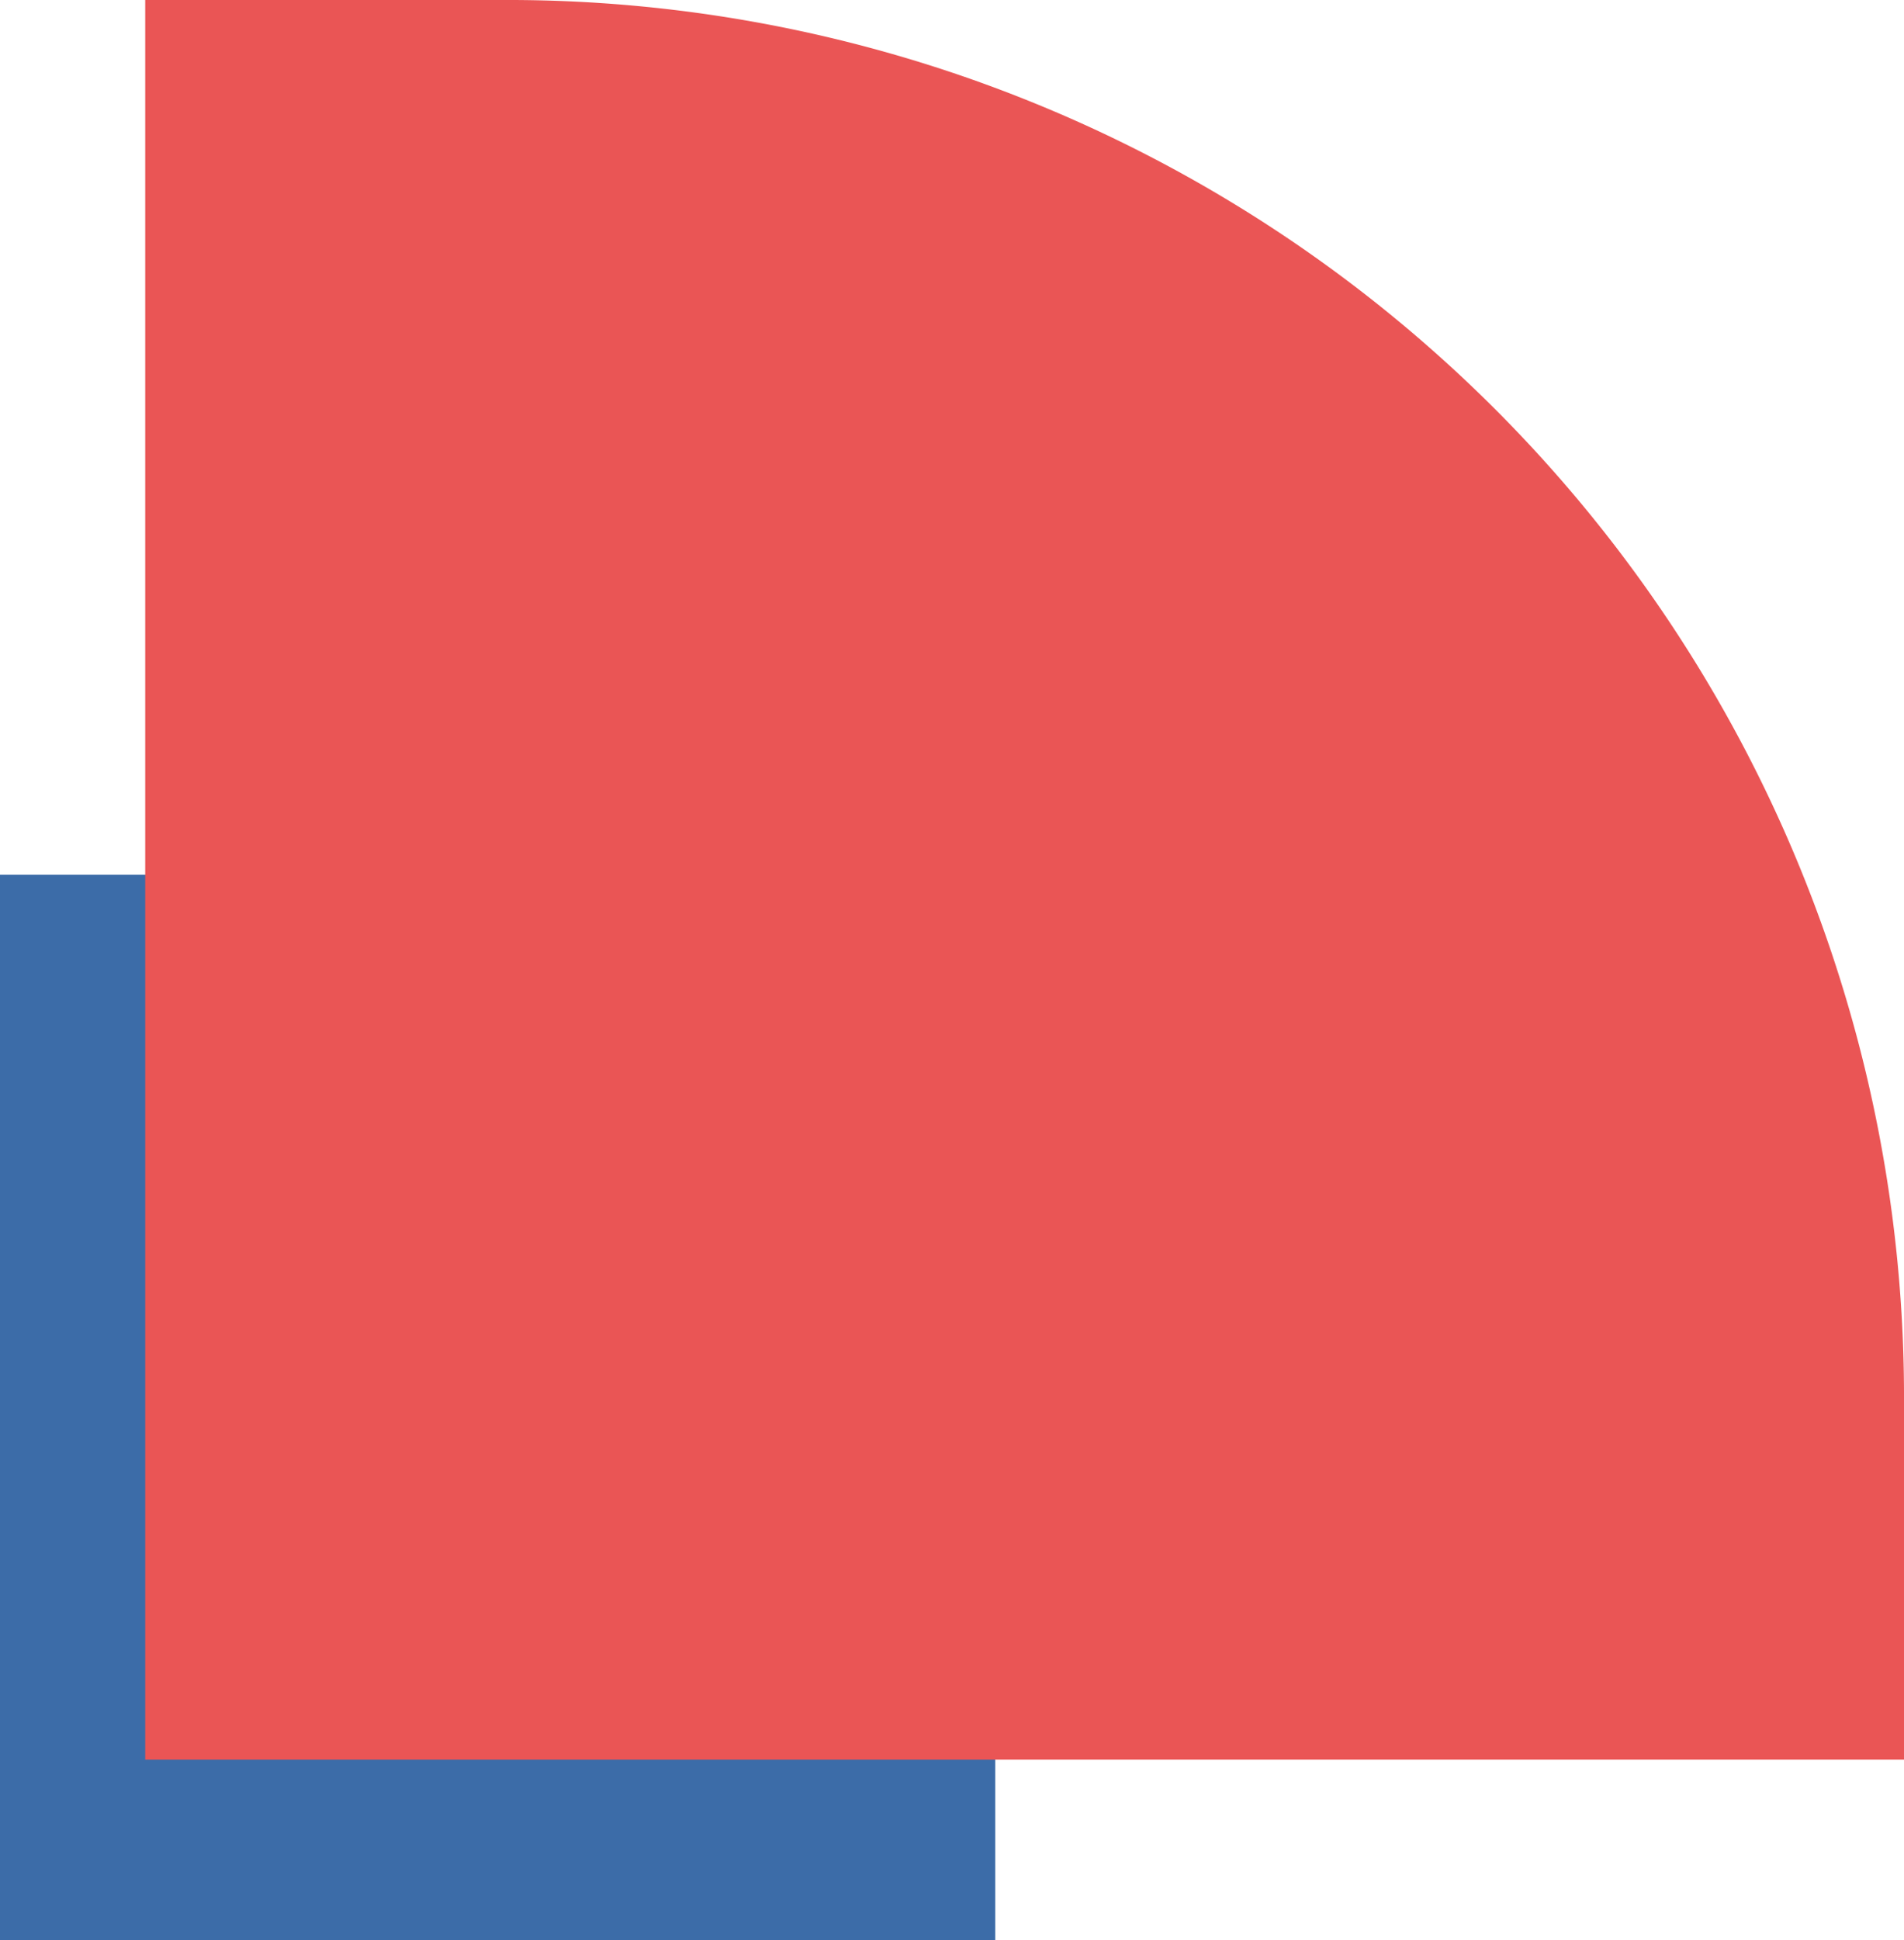
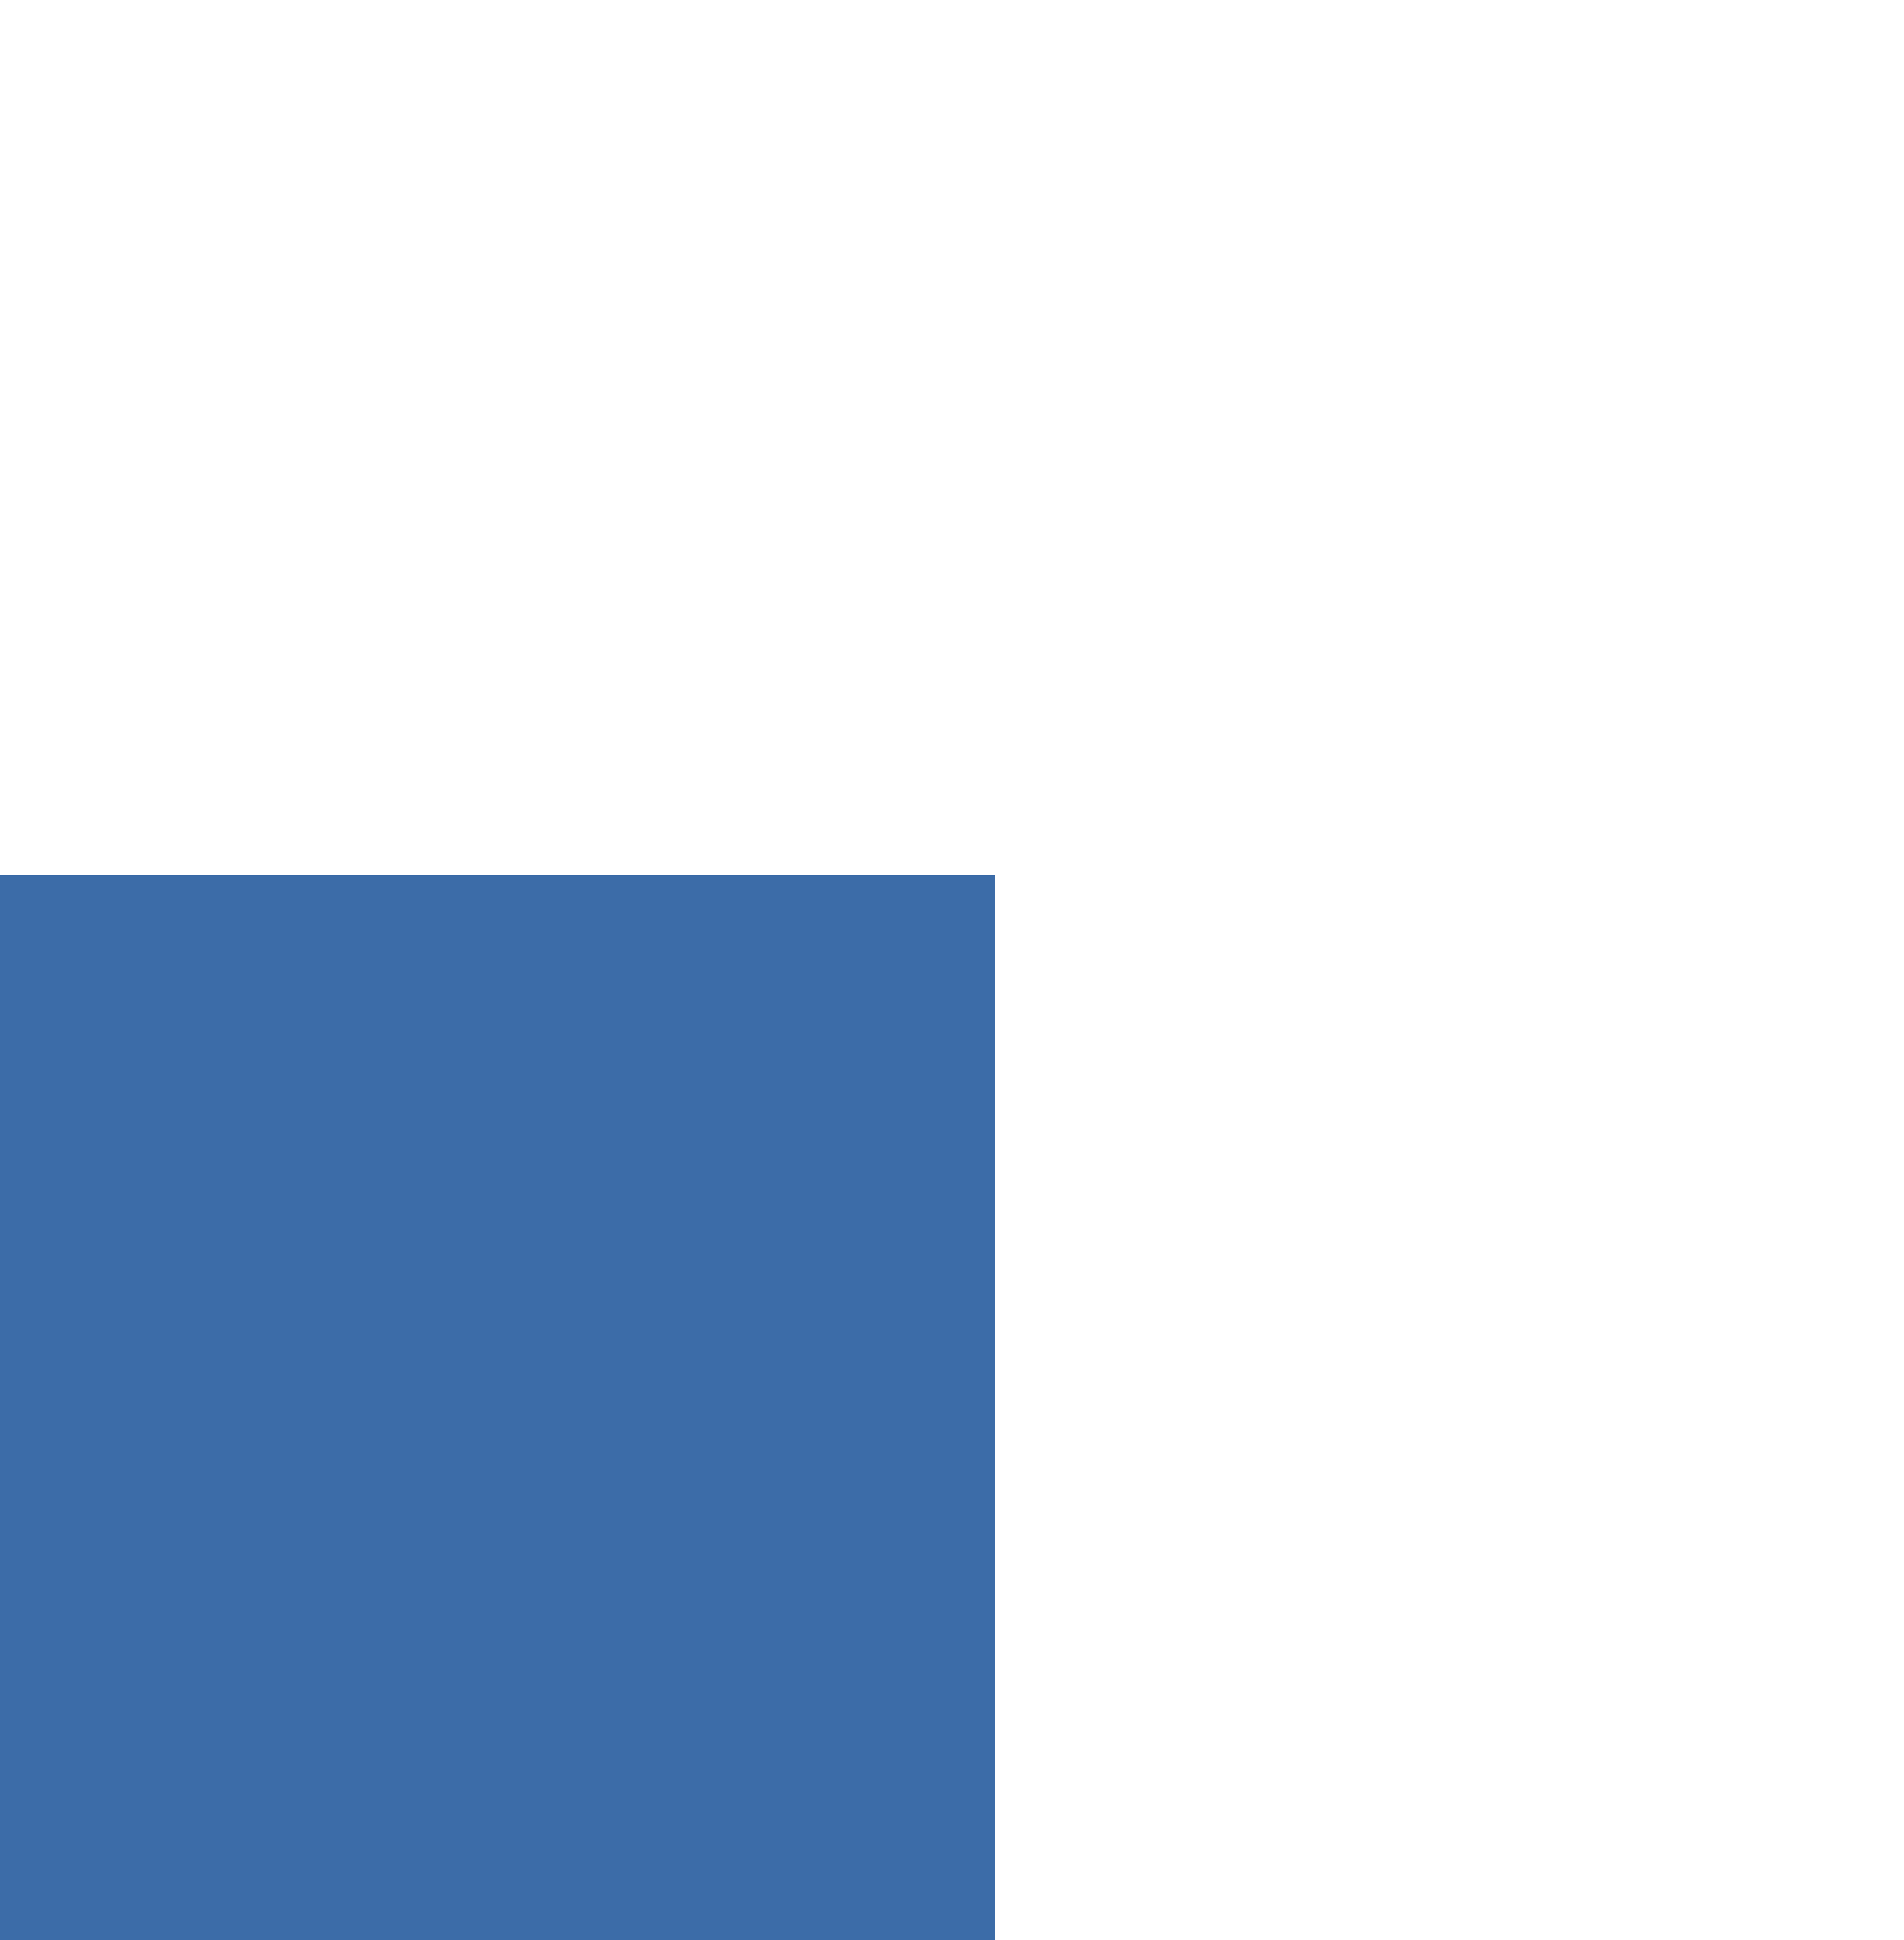
<svg xmlns="http://www.w3.org/2000/svg" width="139.109" height="141.677" viewBox="0 0 139.109 141.677">
  <g id="Groupe_1" data-name="Groupe 1" transform="translate(-383.374 -83.632)">
    <rect id="Rectangle_1" data-name="Rectangle 1" width="77.802" height="72.714" transform="translate(383.374 225.309) rotate(-90)" fill="#3c6ca8" />
-     <path id="Rectangle_2" data-name="Rectangle 2" d="M0,0H128.5a0,0,0,0,1,0,0V26.489A102.01,102.01,0,0,1,26.489,128.5H0a0,0,0,0,1,0,0V0A0,0,0,0,1,0,0Z" transform="translate(393.984 212.131) rotate(-90)" fill="#ea5555" />
  </g>
</svg>